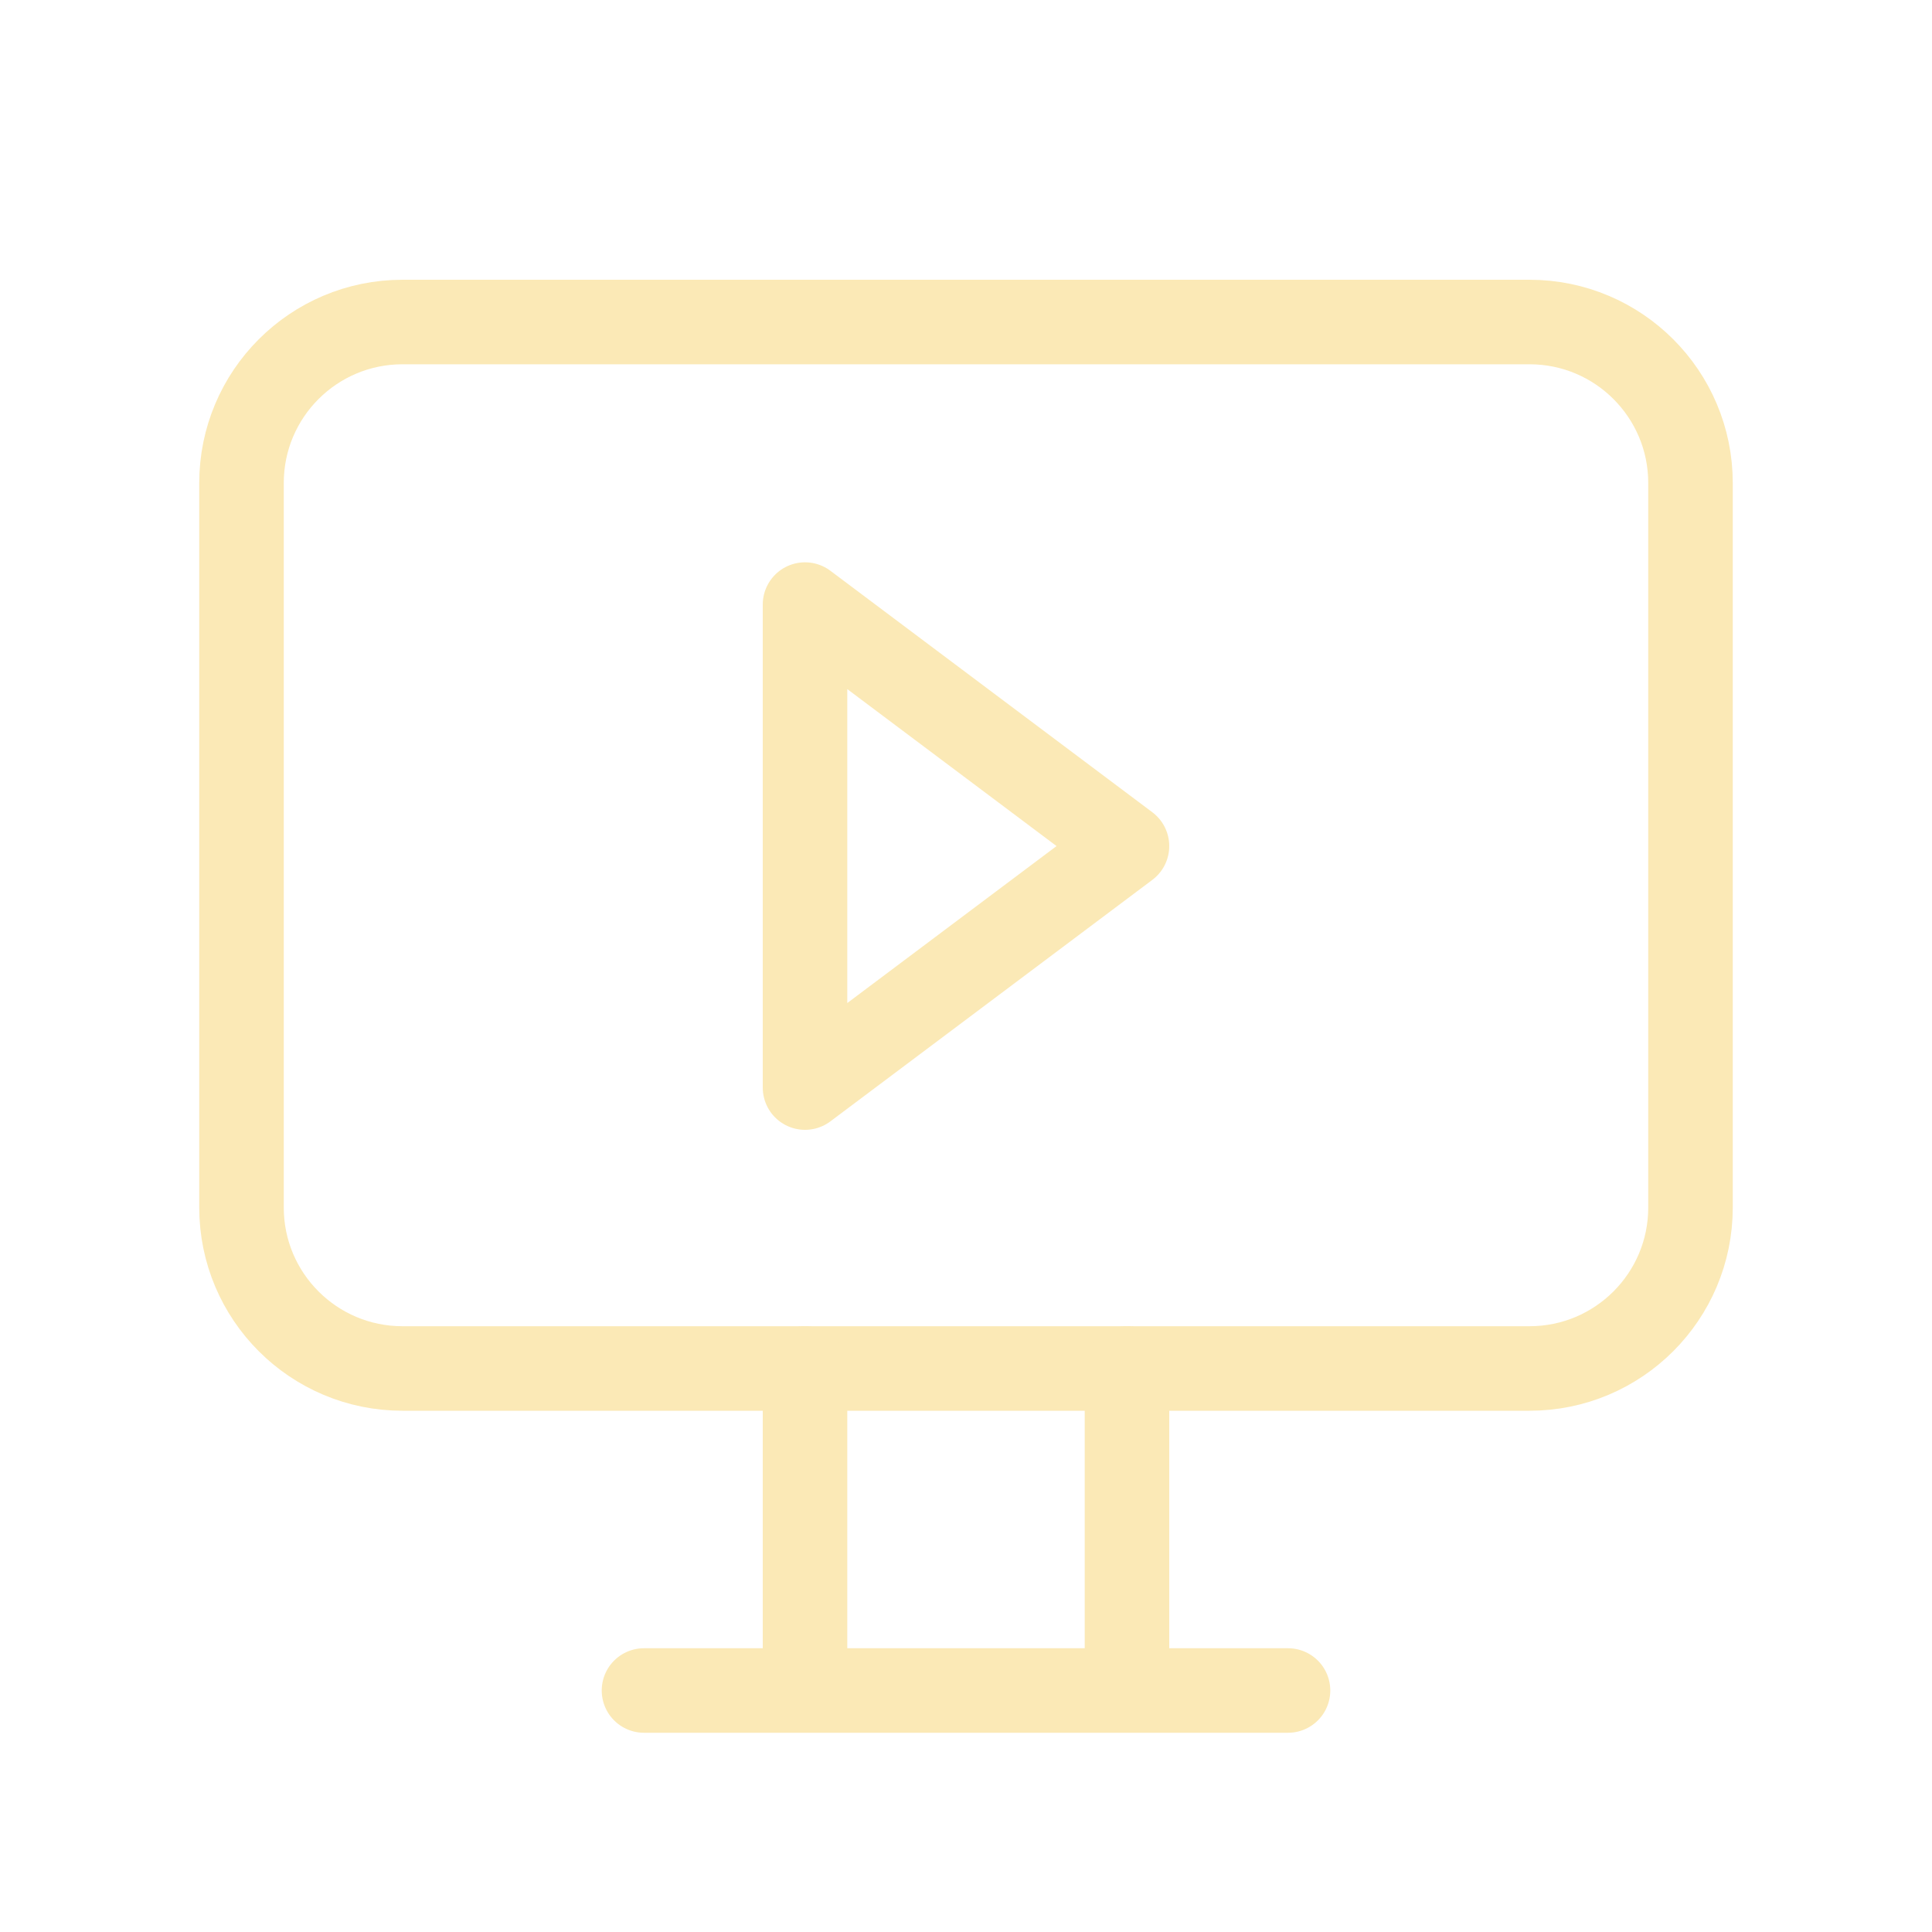
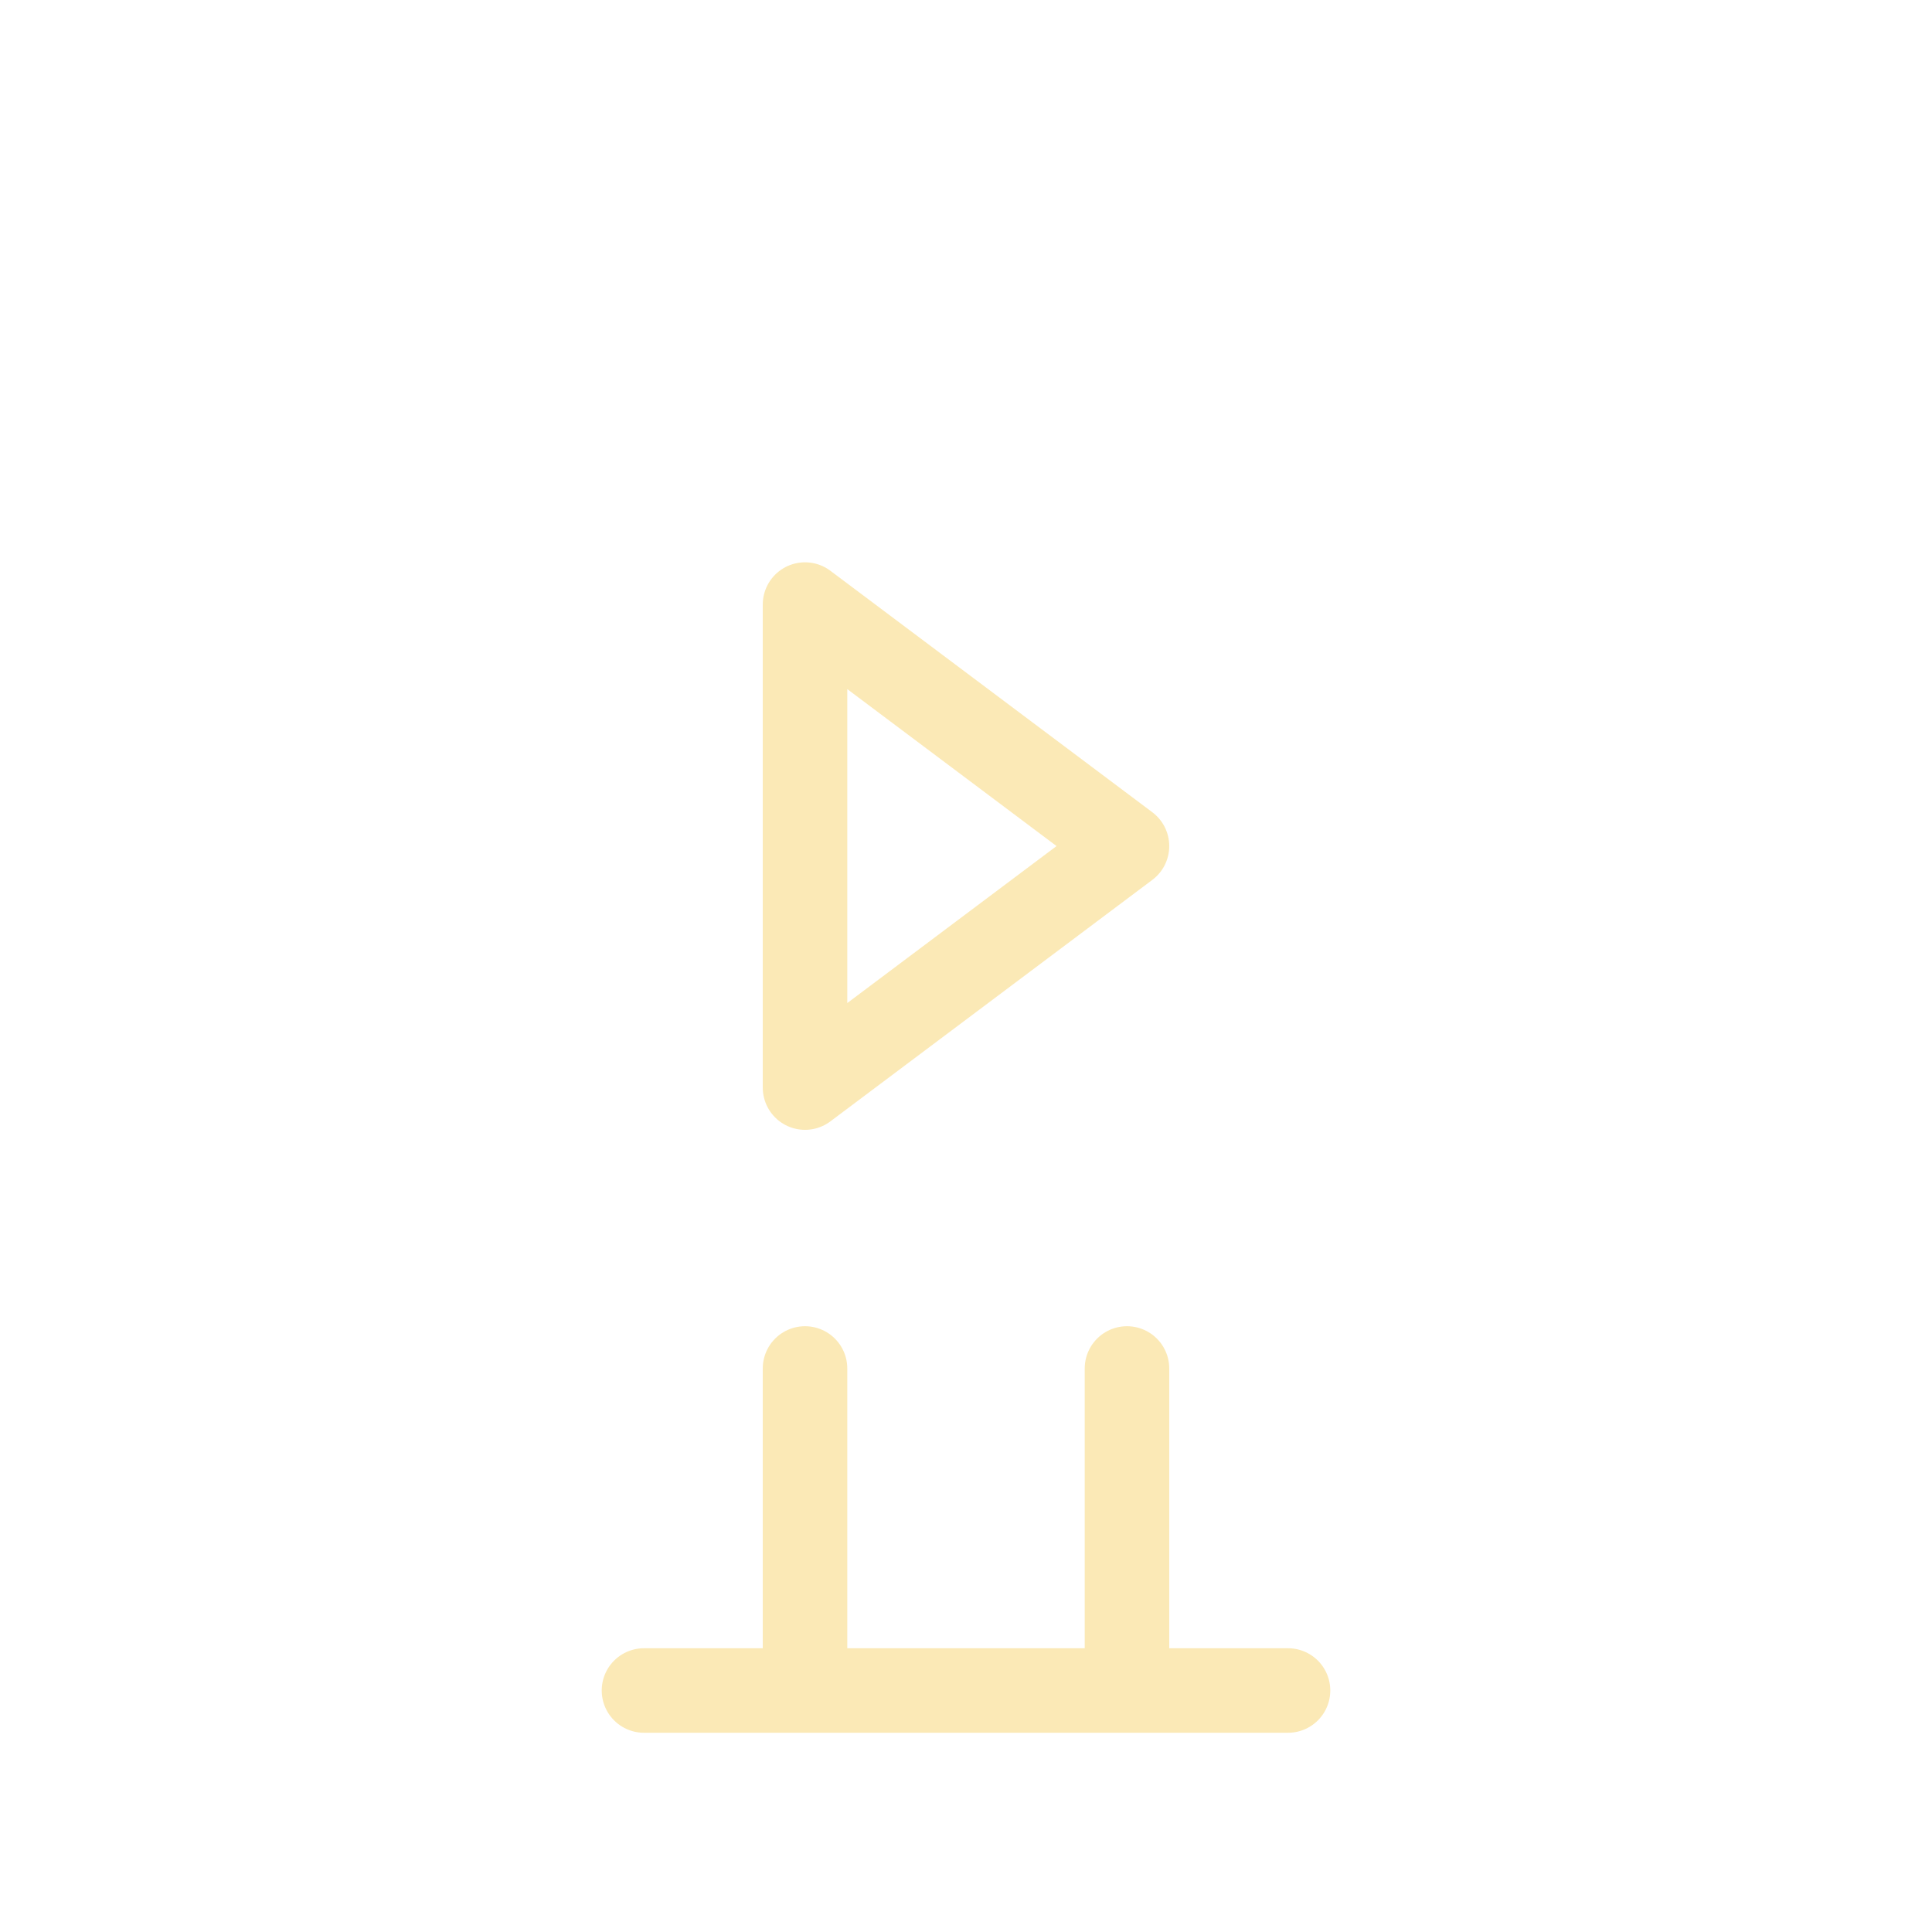
<svg xmlns="http://www.w3.org/2000/svg" width="40" height="40" viewBox="0 0 40 40" fill="none">
-   <path d="M31.667 6.667H8.333C6.492 6.667 5 8.159 5 10V25C5 26.841 6.492 28.333 8.333 28.333H31.667C33.508 28.333 35 26.841 35 25V10C35 8.159 33.508 6.667 31.667 6.667Z" stroke="#FBE9B6" stroke-width="1.75" stroke-linecap="round" stroke-linejoin="round" />
  <path d="M13.333 35H26.667M16.667 28.333V35M23.333 28.333V35M16.667 12.517L23.333 17.517L16.667 22.517V12.517Z" stroke="#FBE9B6" stroke-width="1.75" stroke-linecap="round" stroke-linejoin="round" />
</svg>